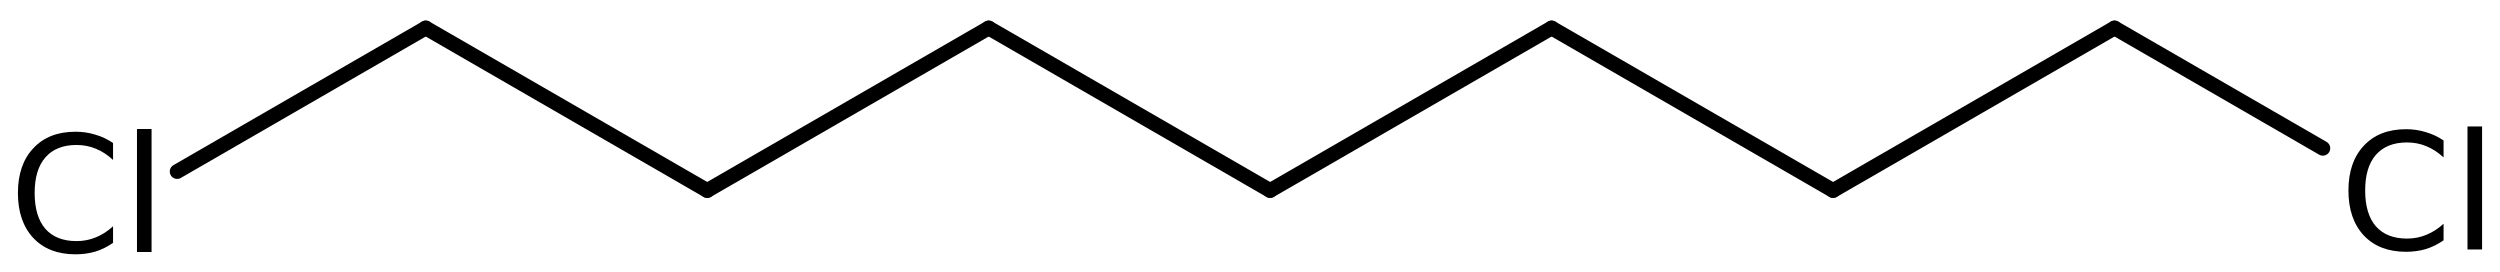
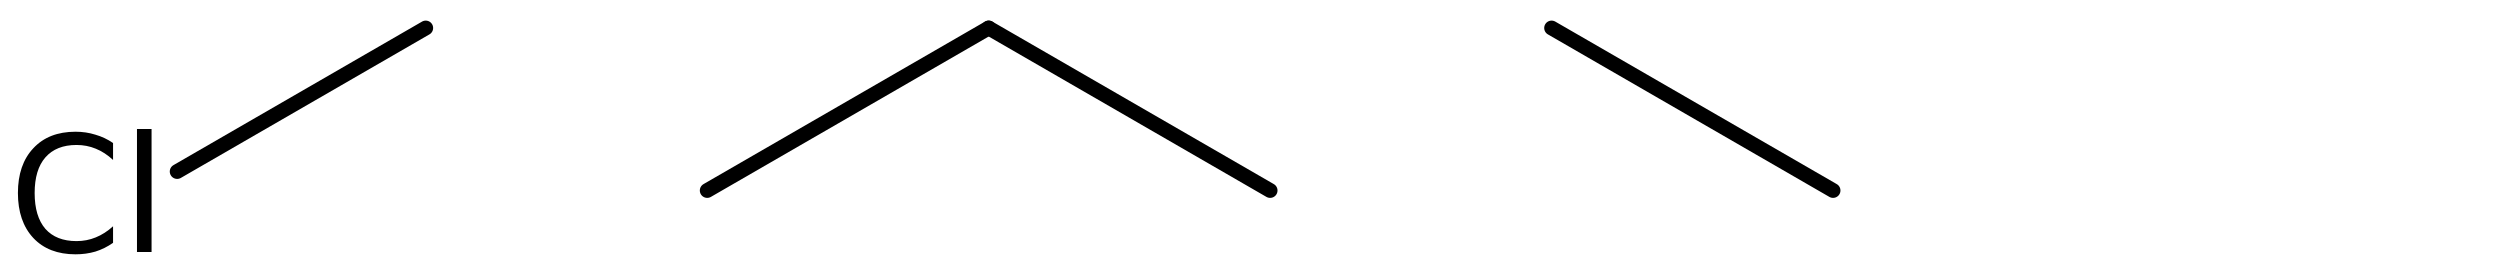
<svg xmlns="http://www.w3.org/2000/svg" version="1.2" width="78.152mm" height="8.51mm" viewBox="0 0 78.152 8.51">
  <desc>Generated by the Chemistry Development Kit (http://github.com/cdk)</desc>
  <g stroke-linecap="round" stroke-linejoin="round" stroke="#000000" stroke-width=".462" fill="#000000">
    <rect x=".0" y=".0" width="79.0" height="9.0" fill="#FFFFFF" stroke="none" />
    <g id="mol1" class="mol">
-       <line id="mol1bnd1" class="bond" x1="39.705" y1="5.955" x2="48.504" y2=".875" />
      <line id="mol1bnd2" class="bond" x1="48.504" y1=".875" x2="57.303" y2="5.955" />
-       <line id="mol1bnd3" class="bond" x1="57.303" y1="5.955" x2="66.102" y2=".875" />
-       <line id="mol1bnd4" class="bond" x1="66.102" y1=".875" x2="72.614" y2="4.635" />
      <line id="mol1bnd5" class="bond" x1="39.705" y1="5.955" x2="30.907" y2=".875" />
      <line id="mol1bnd6" class="bond" x1="30.907" y1=".875" x2="22.108" y2="5.955" />
-       <line id="mol1bnd7" class="bond" x1="22.108" y1="5.955" x2="13.309" y2=".875" />
      <line id="mol1bnd8" class="bond" x1="13.309" y1=".875" x2="5.538" y2="5.362" />
-       <path id="mol1atm5" class="atom" d="M76.388 4.392v.529q-.256 -.237 -.542 -.352q-.279 -.116 -.602 -.116q-.632 -.0 -.973 .389q-.334 .383 -.334 1.113q-.0 .73 .334 1.119q.341 .384 .973 .384q.323 -.0 .602 -.116q.286 -.115 .542 -.347v.517q-.262 .183 -.554 .274q-.292 .085 -.62 .085q-.839 .0 -1.32 -.511q-.48 -.517 -.48 -1.405q-.0 -.888 .48 -1.399q.481 -.517 1.32 -.517q.328 .0 .62 .092q.298 .085 .554 .261zM77.136 3.954h.456v3.844h-.456v-3.844z" stroke="none" />
      <path id="mol1atm9" class="atom" d="M3.534 4.471v.529q-.255 -.237 -.541 -.352q-.28 -.116 -.602 -.116q-.633 .0 -.973 .389q-.335 .384 -.335 1.113q.0 .73 .335 1.12q.34 .383 .973 .383q.322 -.0 .602 -.116q.286 -.115 .541 -.347v.517q-.261 .183 -.553 .274q-.292 .085 -.621 .085q-.839 .0 -1.319 -.511q-.481 -.517 -.481 -1.405q.0 -.888 .481 -1.399q.48 -.517 1.319 -.517q.329 .0 .621 .092q.298 .085 .553 .261zM4.282 4.033h.456v3.844h-.456v-3.844z" stroke="none" />
    </g>
  </g>
</svg>